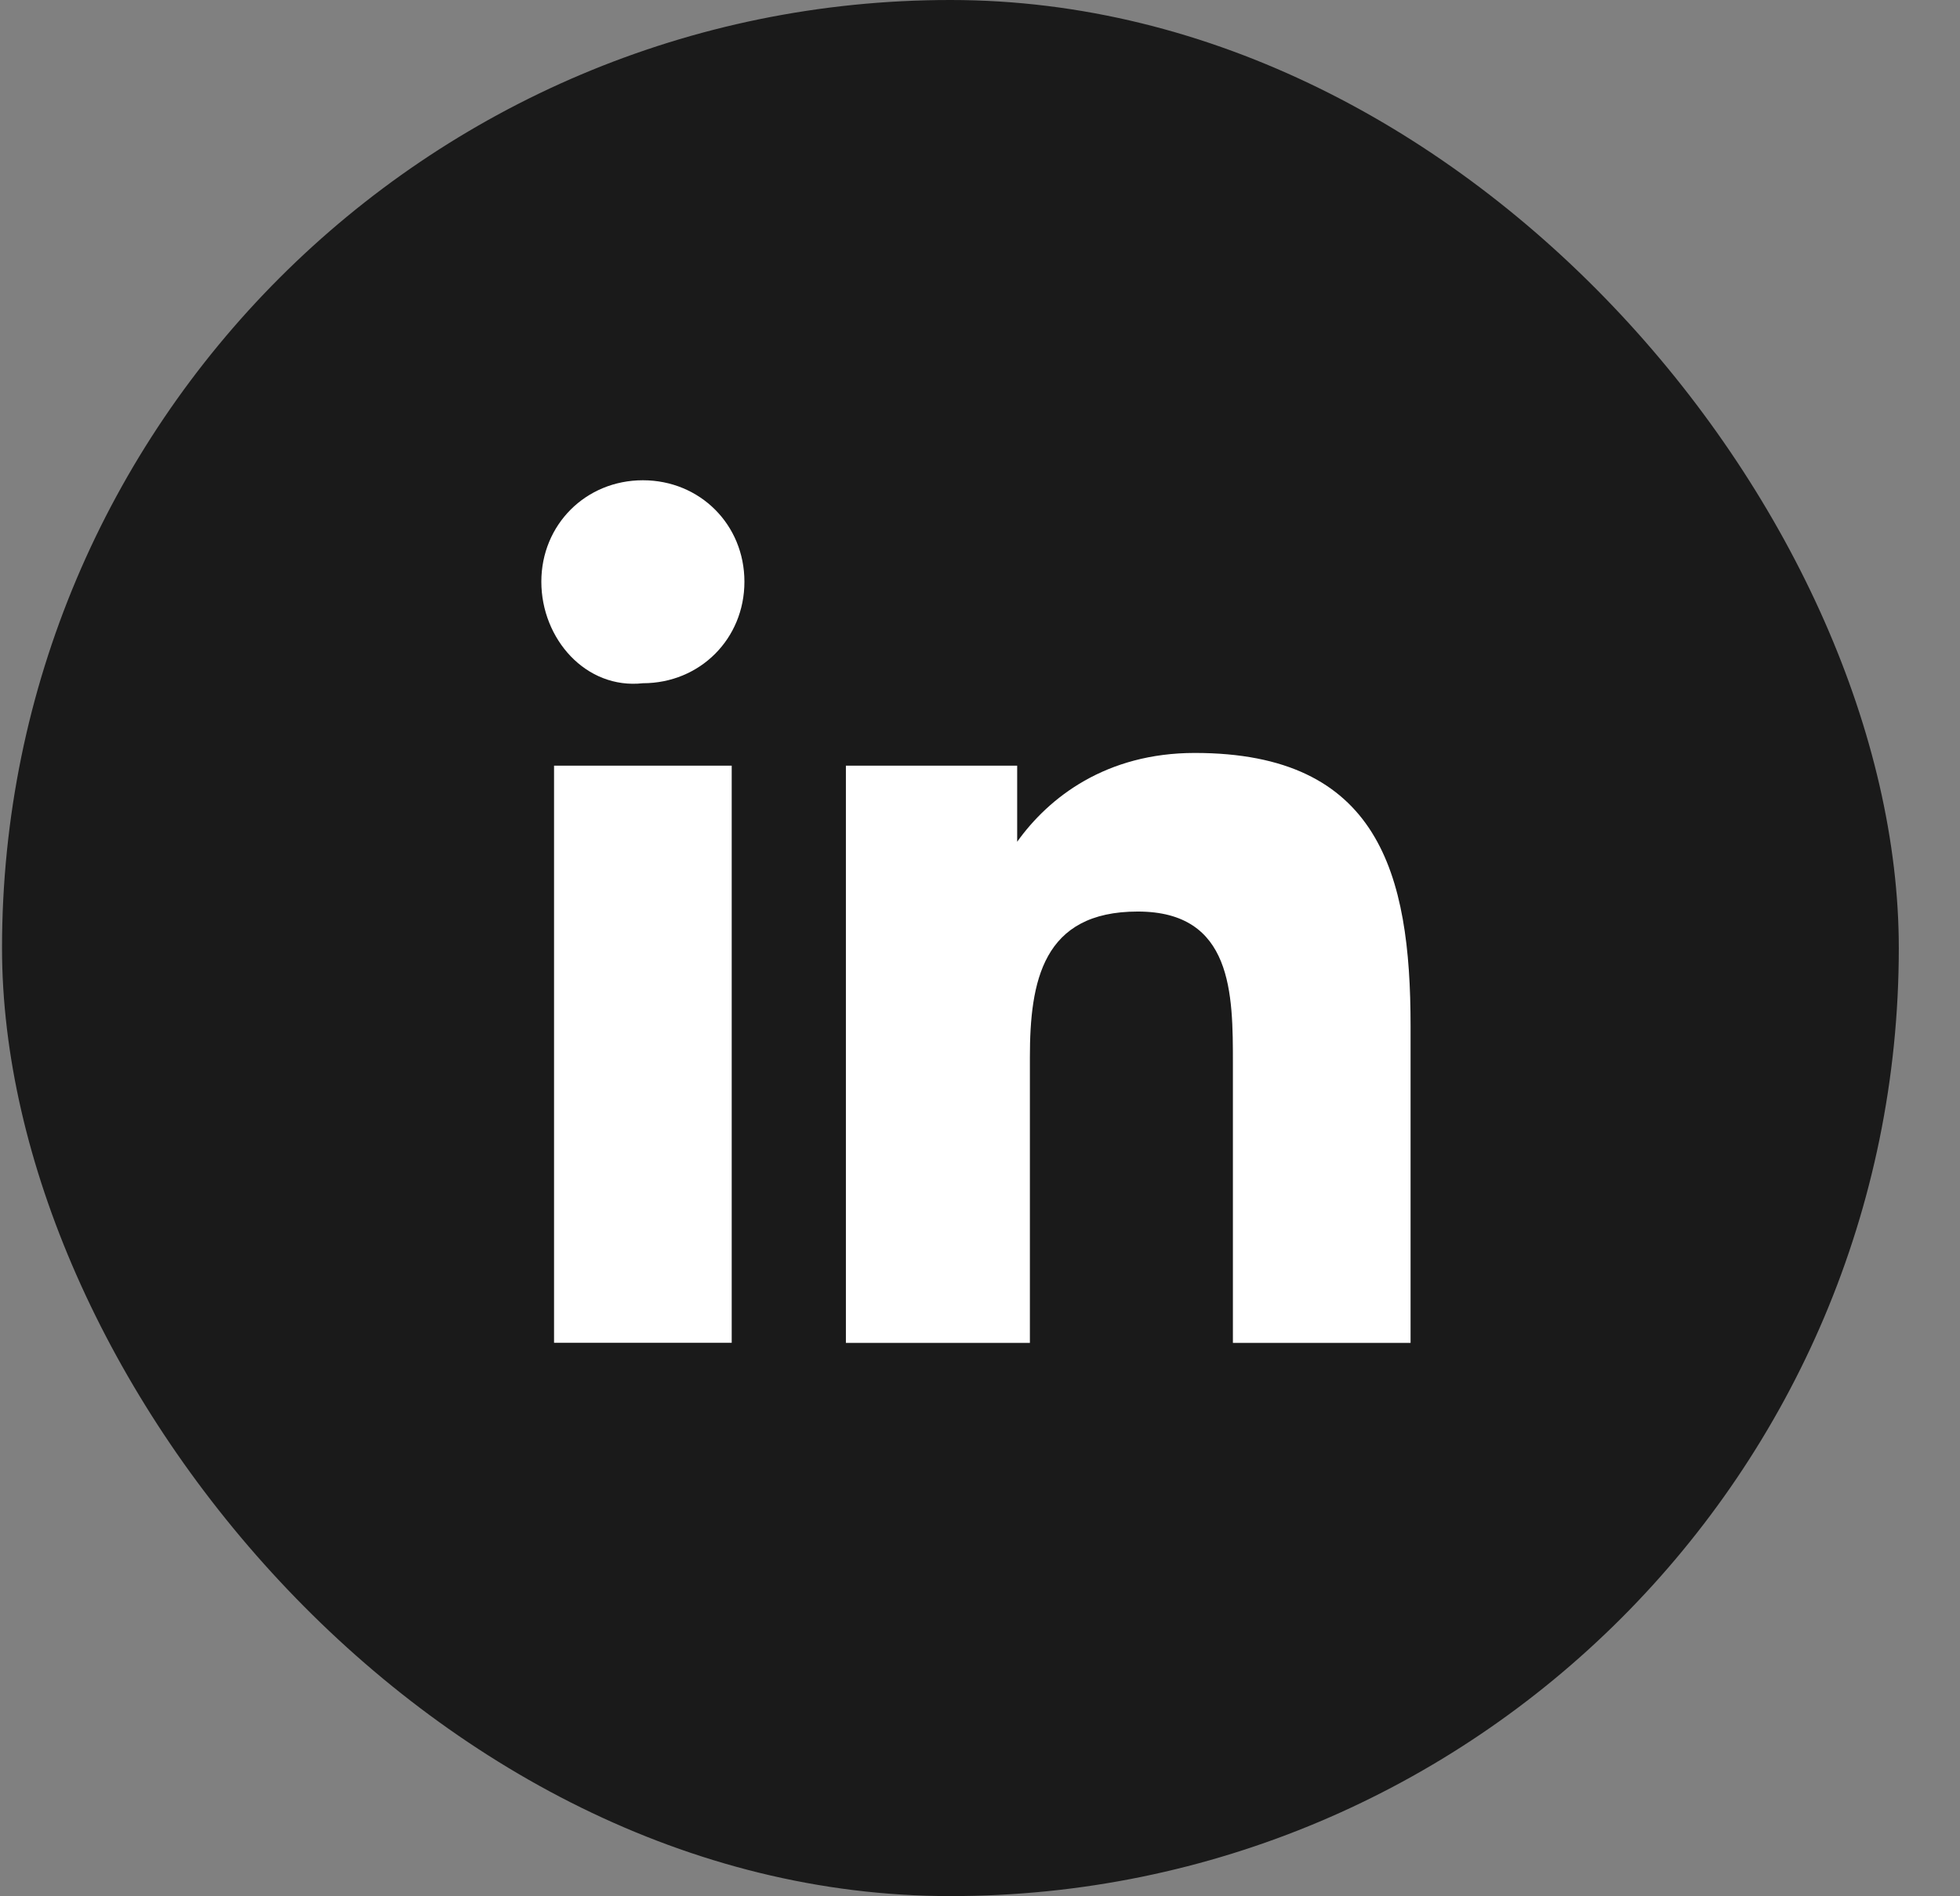
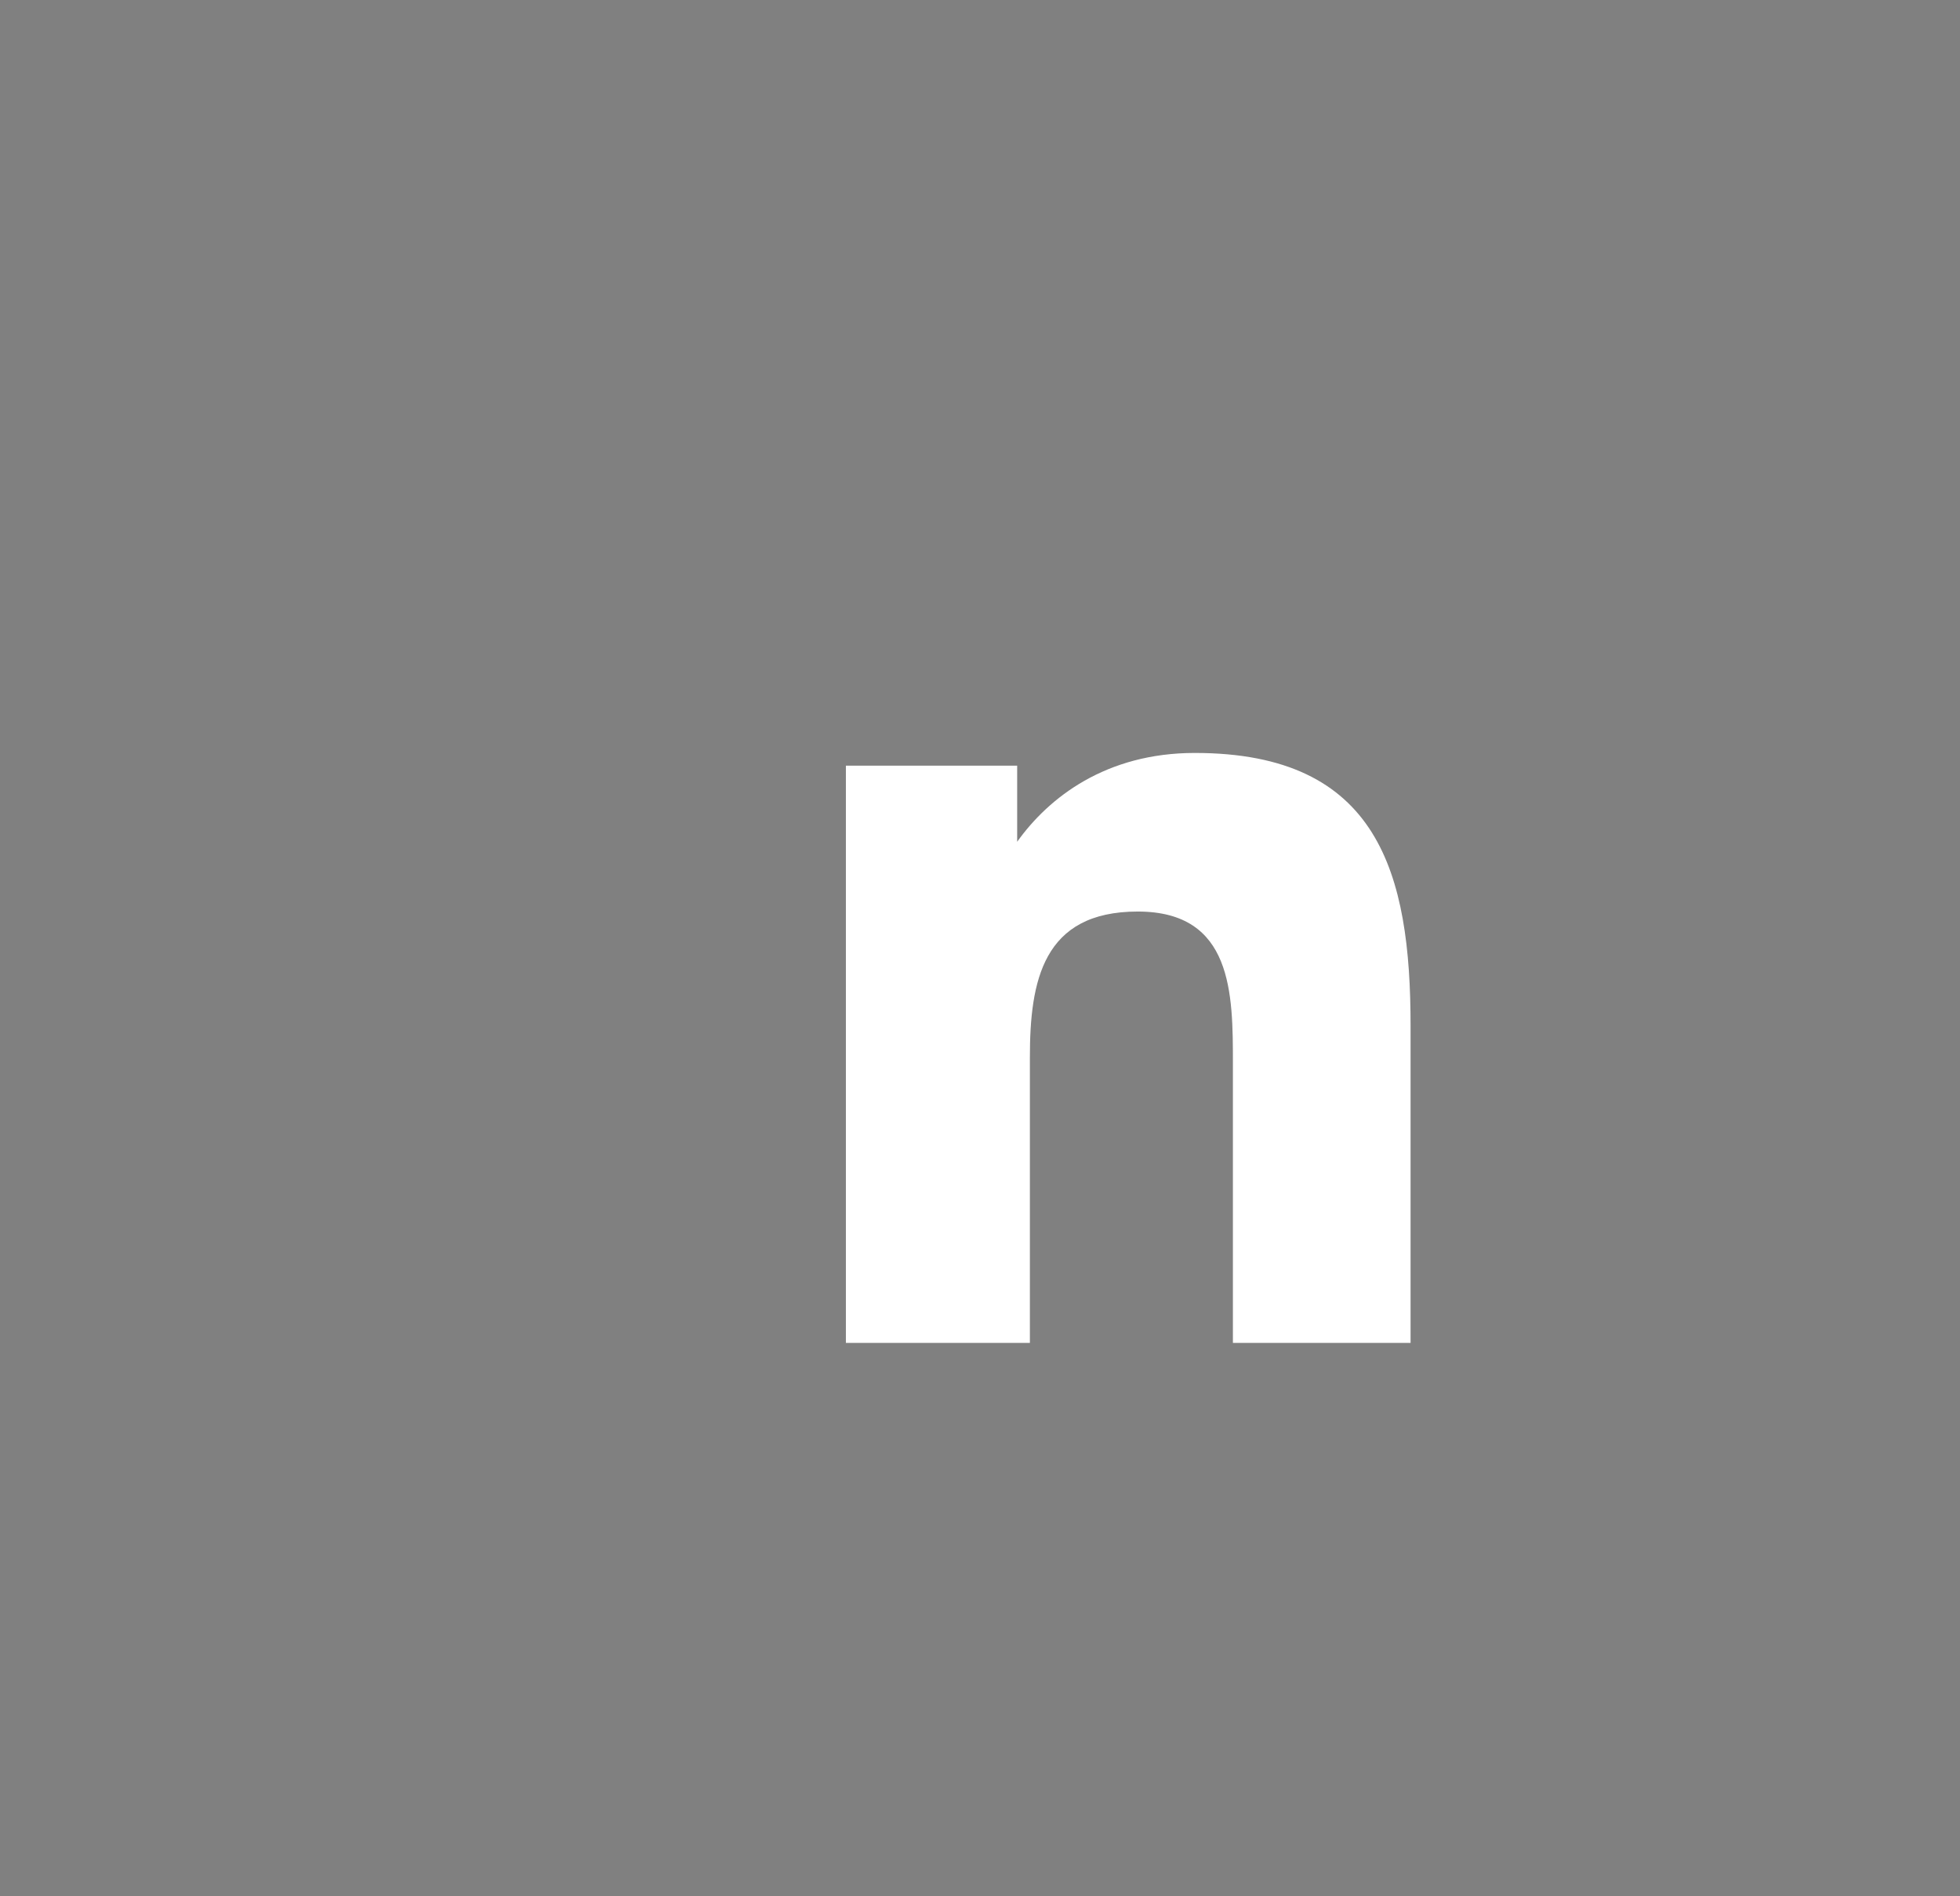
<svg xmlns="http://www.w3.org/2000/svg" width="31" height="30" viewBox="0 0 31 30" fill="none">
  <rect x="0" y="0" width="31" height="30" fill="#808080" stroke="none" />
-   <rect x="0.032" width="30" height="29.997" rx="14.998" fill="#1A1A1A" />
-   <path d="M8.763 12.113H11.573V21.244H8.763V12.113ZM10.168 7.598C11.071 7.598 11.774 8.3 11.774 9.203C11.774 10.106 11.071 10.809 10.168 10.809C9.265 10.909 8.562 10.106 8.562 9.203C8.562 8.3 9.265 7.598 10.168 7.598Z" fill="white" />
  <path d="M13.379 12.113H16.088V13.317C16.59 12.614 17.493 11.912 18.898 11.912C21.808 11.912 22.31 13.819 22.31 16.227V21.245H19.5V16.829C19.5 15.725 19.5 14.421 17.995 14.421C16.49 14.421 16.289 15.525 16.289 16.729V21.245H13.379V12.113Z" fill="white" />
</svg>